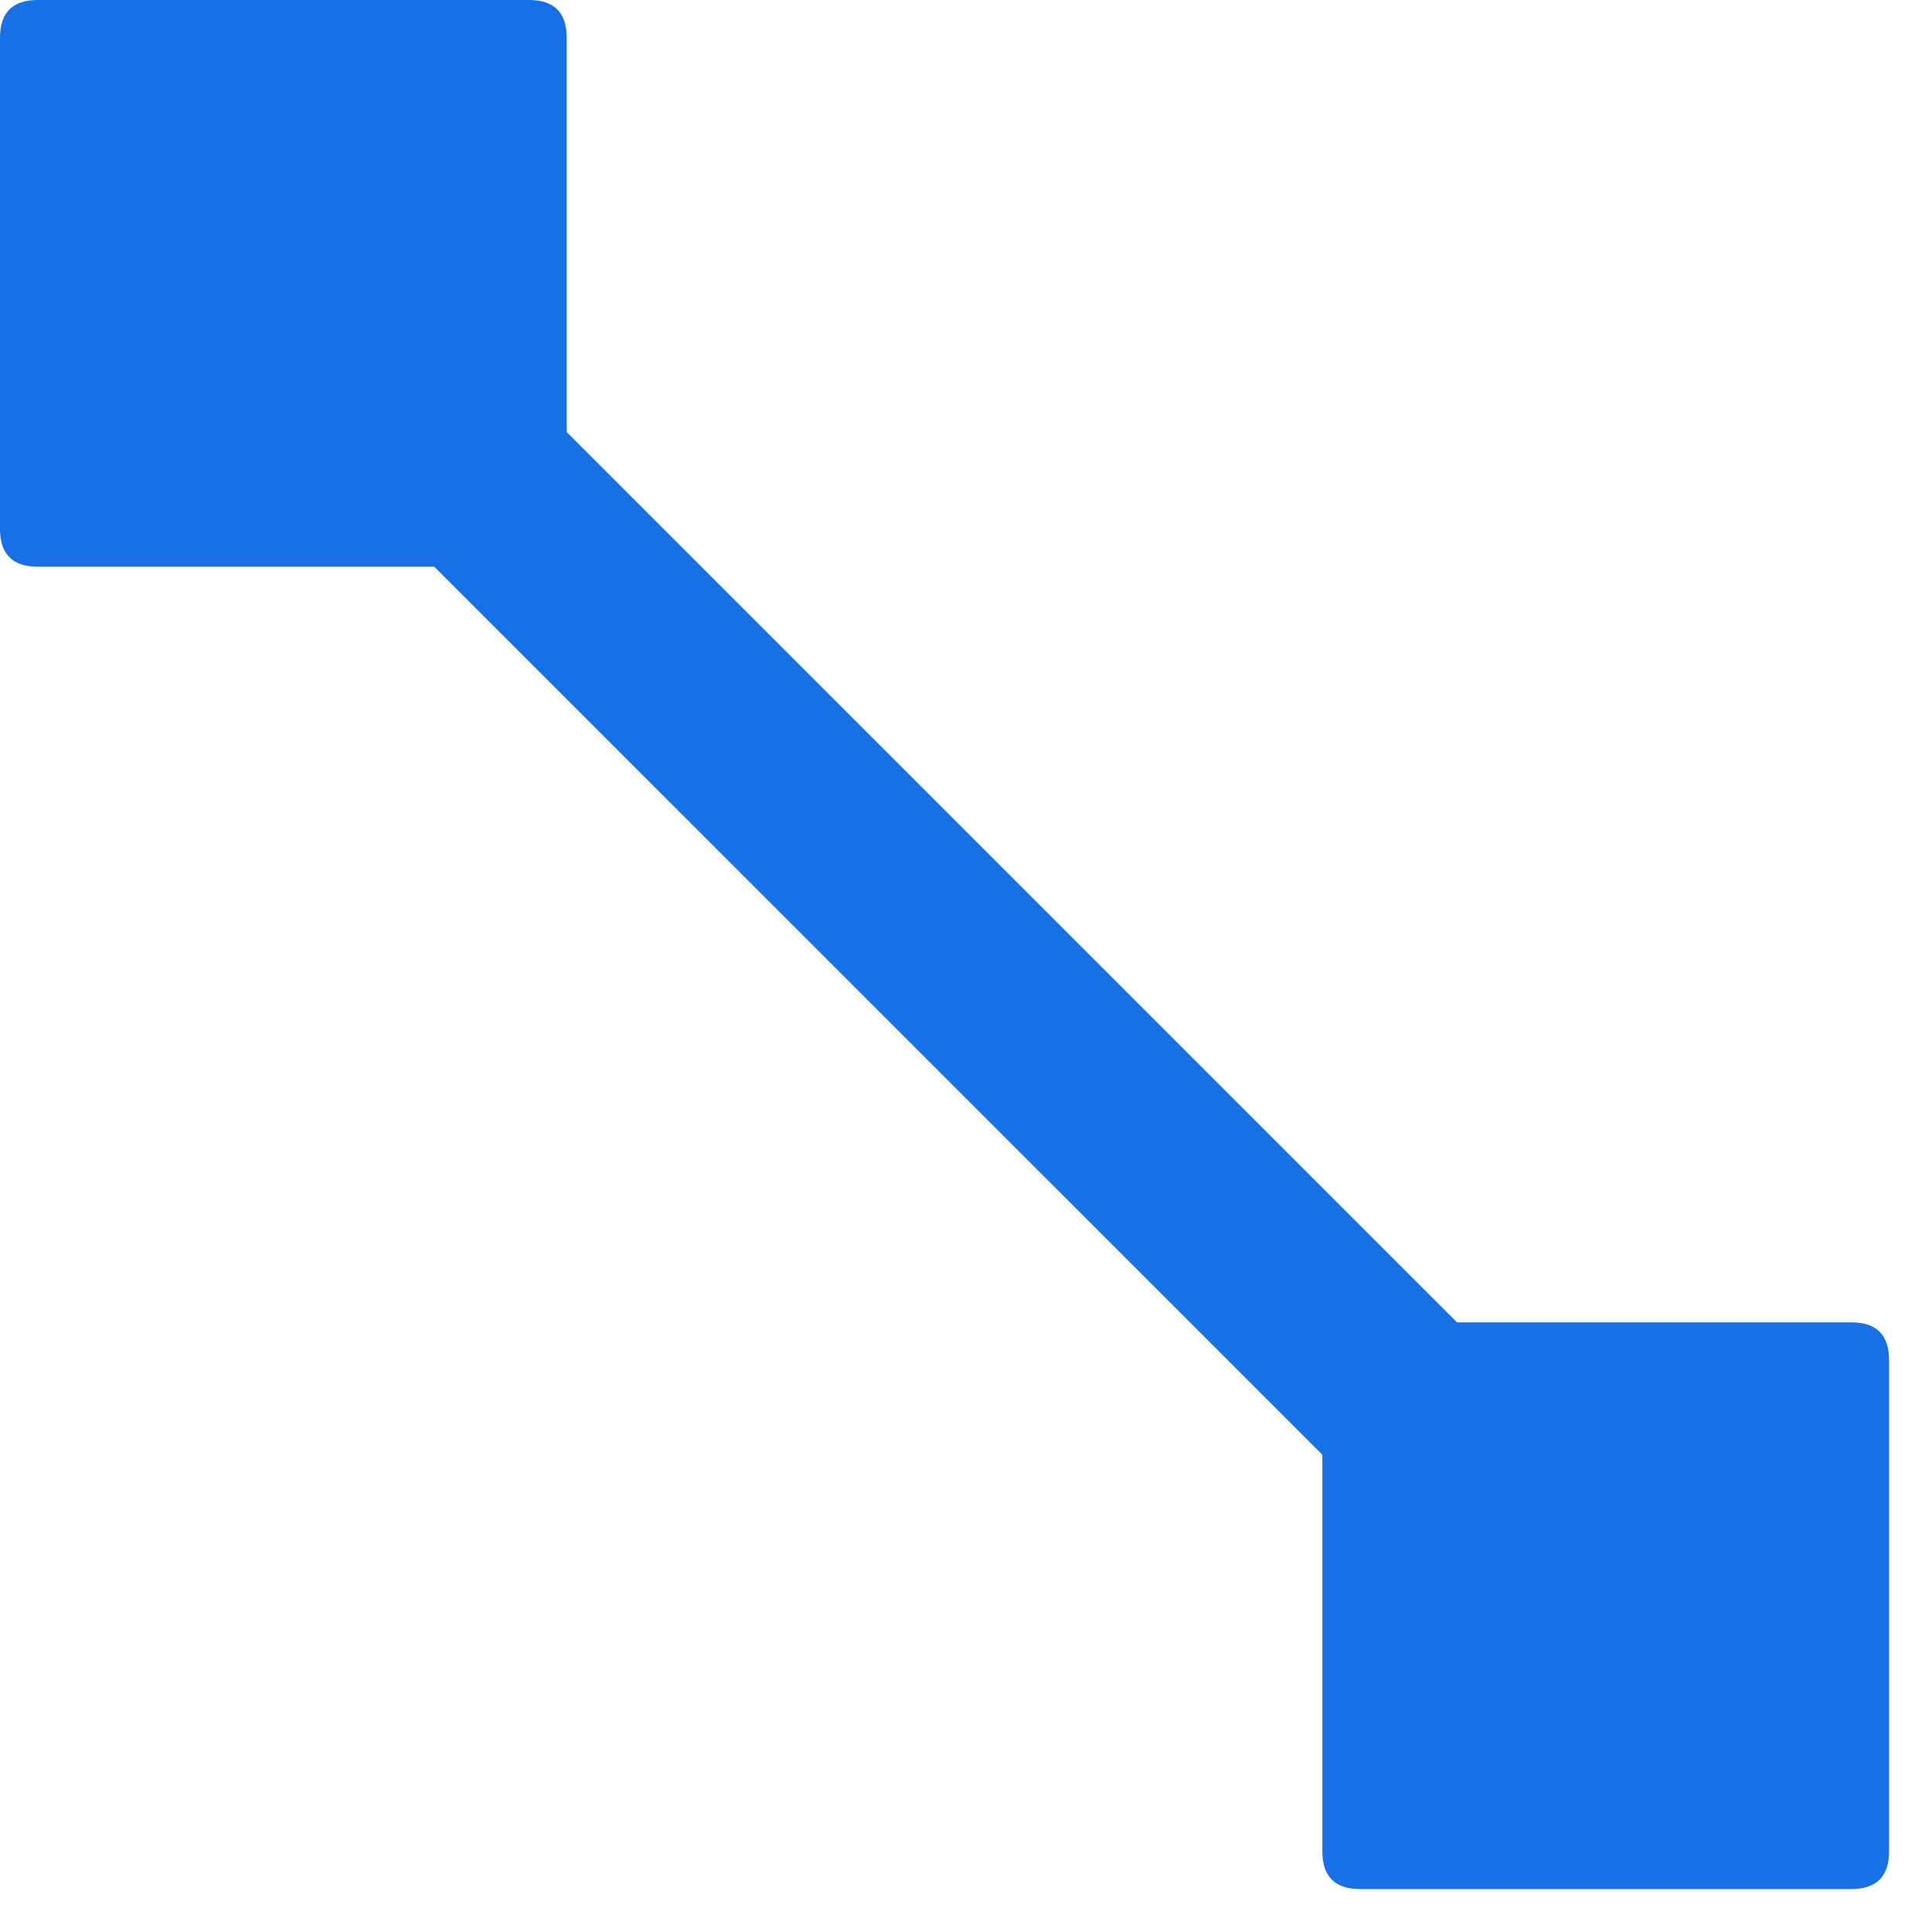
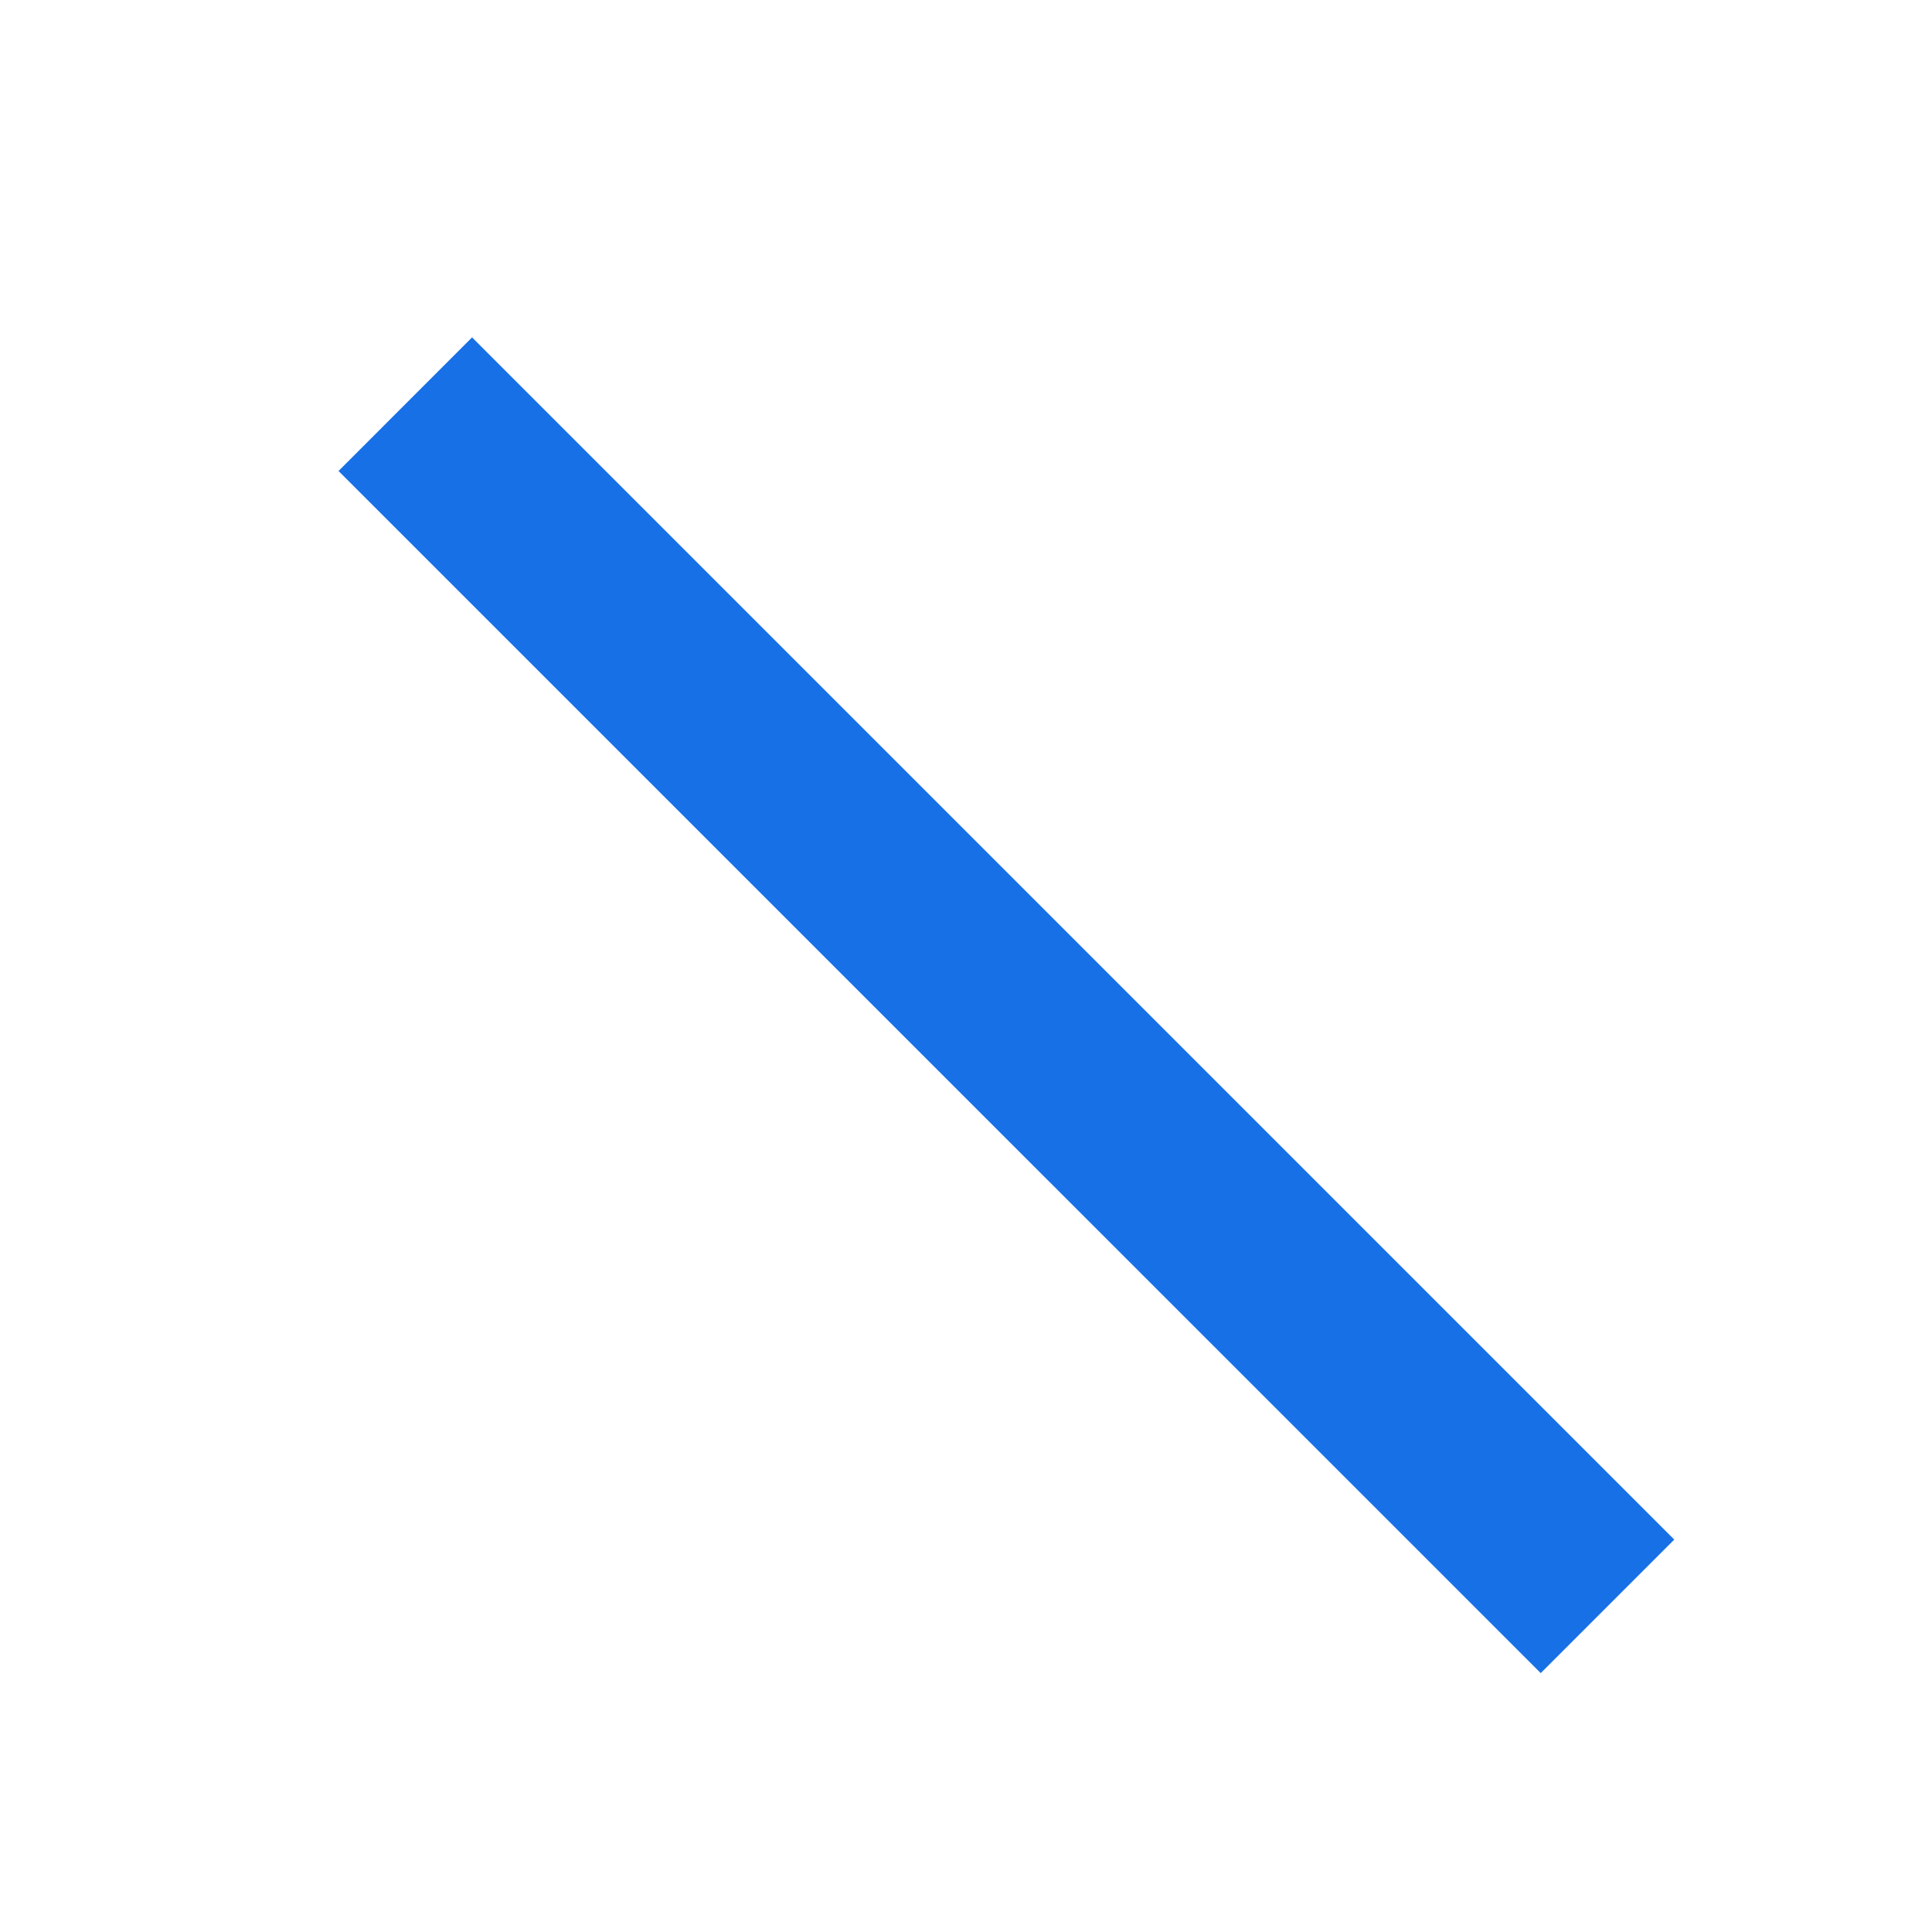
<svg xmlns="http://www.w3.org/2000/svg" width="27px" height="27px" viewBox="0 0 27 27" version="1.1">
  <title>弹性工网</title>
  <desc>Created with Sketch.</desc>
  <g id="页面-1备份" stroke="none" stroke-width="1" fill="none" fill-rule="evenodd">
    <g id="弹性工网" fill="#1770E6" fill-rule="nonzero">
-       <path d="M0.528,0 L7.392,0 C7.744,0 7.92,0.176 7.92,0.528 L7.92,7.392 C7.92,7.744 7.744,7.92 7.392,7.92 L0.528,7.92 C0.176,7.92 1.33226763e-15,7.744 1.33226763e-15,7.392 L1.33226763e-15,0.528 C1.33226763e-15,0.176 0.176,0 0.528,0 Z" id="路径" />
      <polygon id="路径" points="4.731 6.582 6.597 4.715 23.398 21.516 21.532 23.382" />
-       <path d="M19.008,18.48 L25.872,18.48 C26.224,18.48 26.4,18.656 26.4,19.008 L26.4,25.872 C26.4,26.224 26.224,26.4 25.872,26.4 L19.008,26.4 C18.656,26.4 18.48,26.224 18.48,25.872 L18.48,19.008 C18.48,18.656 18.656,18.48 19.008,18.48 Z" id="路径" />
    </g>
  </g>
</svg>